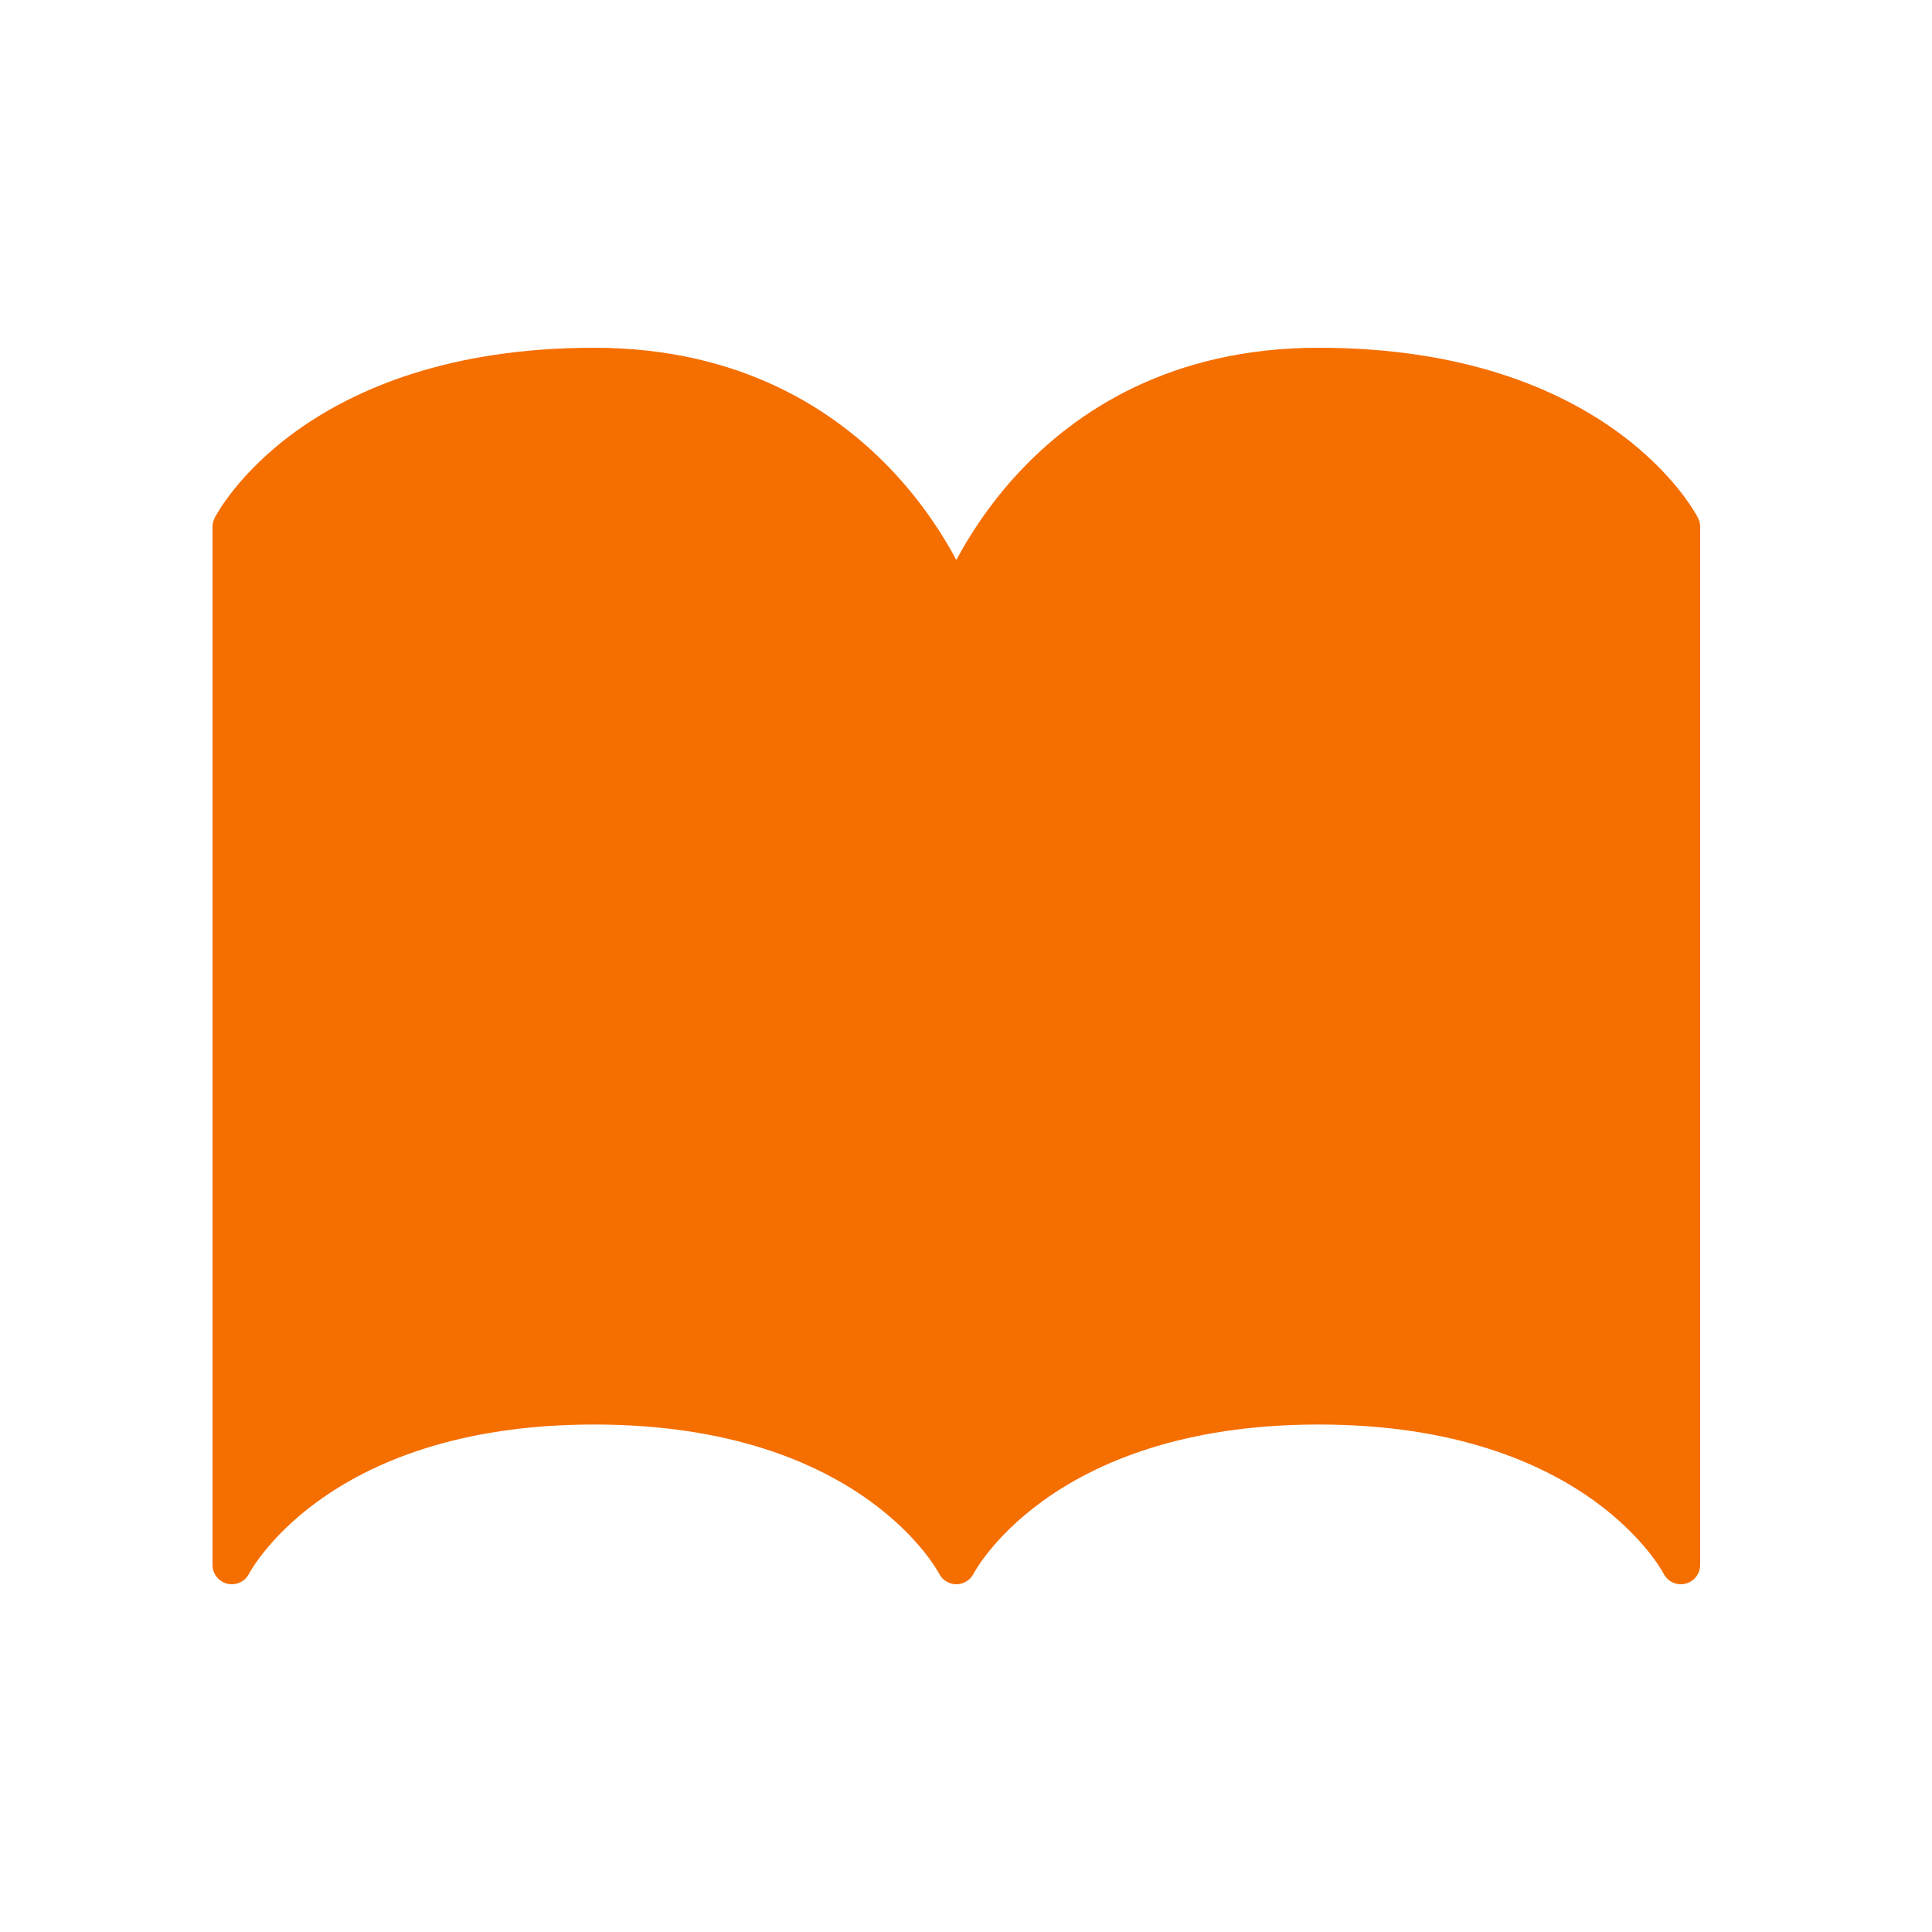
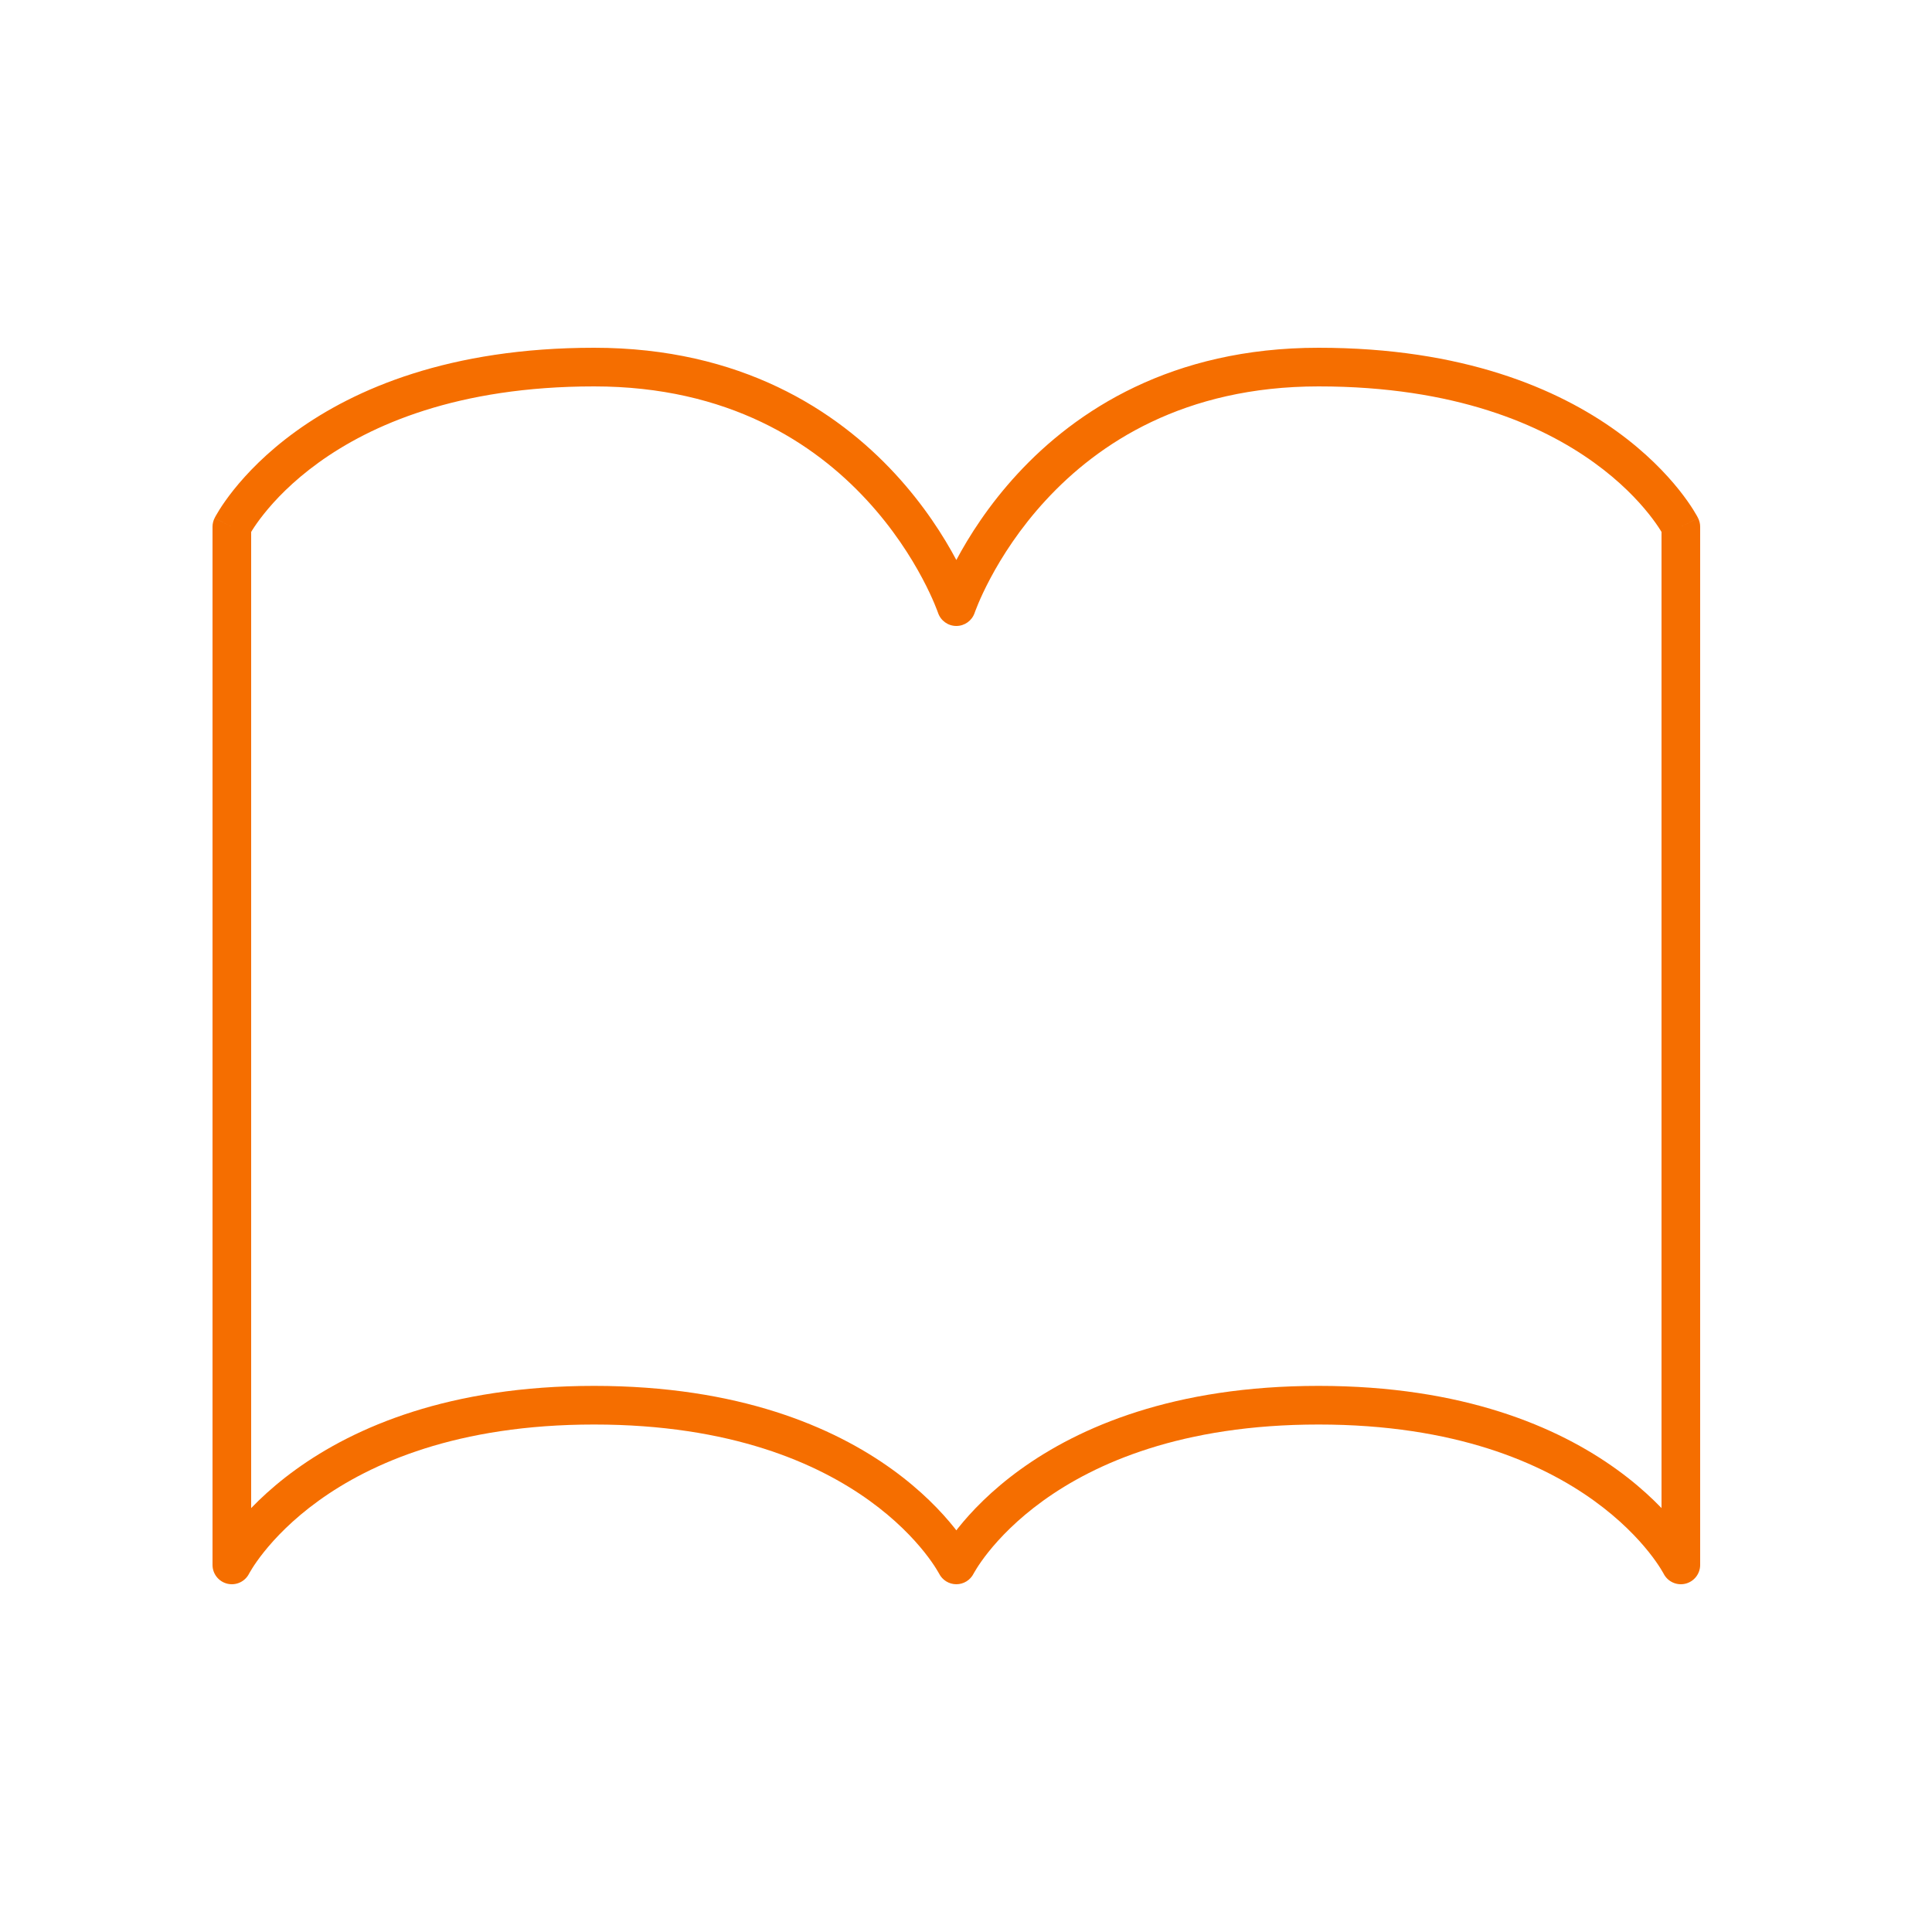
<svg xmlns="http://www.w3.org/2000/svg" width="100" height="100" viewBox="0 0 100 100" fill="none">
-   <path d="M87 81V27.267C87 27.267 82.833 19 68.25 19C53.667 19 49.5 31.4 49.5 31.4C49.5 31.4 45.333 19 30.75 19C16.167 19 12 27.267 12 27.267V81C12 81 16.167 72.733 30.75 72.733C45.333 72.733 49.5 81 49.5 81C49.5 81 53.667 72.733 68.25 72.733C82.833 72.733 87 81 87 81Z" fill="#F56E00" />
  <path d="M87 27.267H88C88 27.11 87.963 26.956 87.893 26.817L87 27.267ZM87 81L86.107 81.45C86.316 81.864 86.781 82.08 87.231 81.973C87.682 81.866 88 81.463 88 81H87ZM12 27.267L11.107 26.817C11.037 26.956 11 27.11 11 27.267H12ZM12 81H11C11 81.463 11.318 81.866 11.769 81.973C12.219 82.08 12.684 81.864 12.893 81.45L12 81ZM49.5 81L48.607 81.45C48.777 81.787 49.122 82 49.5 82C49.878 82 50.223 81.787 50.393 81.45L49.5 81ZM49.5 31.4L48.552 31.718C48.689 32.126 49.071 32.4 49.5 32.4C49.929 32.4 50.311 32.126 50.448 31.718L49.5 31.4ZM86 27.267V81H88V27.267H86ZM11 27.267V81H13V27.267H11ZM87 81C87.893 80.55 87.893 80.549 87.892 80.549C87.892 80.548 87.892 80.548 87.891 80.547C87.891 80.546 87.89 80.545 87.89 80.543C87.888 80.541 87.887 80.538 87.885 80.534C87.881 80.527 87.876 80.517 87.87 80.506C87.858 80.484 87.842 80.454 87.821 80.417C87.779 80.342 87.719 80.239 87.639 80.112C87.478 79.857 87.237 79.503 86.903 79.085C86.234 78.247 85.193 77.148 83.679 76.056C80.638 73.862 75.745 71.733 68.25 71.733V73.733C75.339 73.733 79.82 75.738 82.509 77.678C83.859 78.652 84.771 79.62 85.34 80.332C85.624 80.688 85.822 80.981 85.946 81.178C86.008 81.276 86.052 81.351 86.078 81.398C86.091 81.421 86.1 81.437 86.105 81.446C86.107 81.451 86.109 81.453 86.109 81.454C86.109 81.454 86.109 81.454 86.109 81.454C86.109 81.453 86.108 81.453 86.108 81.452C86.108 81.452 86.108 81.451 86.108 81.451C86.107 81.451 86.107 81.45 87 81ZM68.25 71.733C60.755 71.733 55.862 73.862 52.821 76.056C51.307 77.148 50.266 78.247 49.597 79.085C49.263 79.503 49.022 79.857 48.861 80.112C48.781 80.239 48.721 80.342 48.679 80.417C48.658 80.454 48.642 80.484 48.63 80.506C48.624 80.517 48.619 80.527 48.615 80.534C48.613 80.538 48.612 80.541 48.61 80.543C48.61 80.545 48.609 80.546 48.608 80.547C48.608 80.548 48.608 80.548 48.608 80.549C48.607 80.549 48.607 80.55 49.5 81C50.393 81.45 50.393 81.451 50.392 81.451C50.392 81.451 50.392 81.452 50.392 81.452C50.392 81.453 50.391 81.453 50.391 81.454C50.391 81.454 50.391 81.454 50.391 81.454C50.391 81.453 50.393 81.451 50.395 81.446C50.4 81.437 50.409 81.421 50.422 81.398C50.448 81.351 50.492 81.276 50.554 81.178C50.678 80.981 50.876 80.688 51.16 80.332C51.729 79.62 52.641 78.652 53.991 77.678C56.68 75.738 61.161 73.733 68.25 73.733V71.733ZM49.5 81C50.393 80.55 50.393 80.549 50.392 80.549C50.392 80.548 50.392 80.548 50.392 80.547C50.391 80.546 50.39 80.545 50.39 80.543C50.388 80.541 50.387 80.538 50.385 80.534C50.381 80.527 50.376 80.517 50.37 80.506C50.358 80.484 50.342 80.454 50.321 80.417C50.279 80.342 50.219 80.239 50.139 80.112C49.978 79.857 49.737 79.503 49.403 79.085C48.734 78.247 47.693 77.148 46.179 76.056C43.138 73.862 38.245 71.733 30.75 71.733V73.733C37.839 73.733 42.32 75.738 45.009 77.678C46.359 78.652 47.271 79.62 47.84 80.332C48.124 80.688 48.322 80.981 48.446 81.178C48.508 81.276 48.552 81.351 48.578 81.398C48.591 81.421 48.6 81.437 48.605 81.446C48.607 81.451 48.609 81.453 48.609 81.454C48.609 81.454 48.609 81.454 48.609 81.454C48.609 81.453 48.608 81.453 48.608 81.452C48.608 81.452 48.608 81.451 48.608 81.451C48.607 81.451 48.607 81.45 49.5 81ZM30.75 71.733C23.256 71.733 18.362 73.862 15.321 76.056C13.807 77.148 12.766 78.247 12.097 79.085C11.763 79.503 11.522 79.857 11.361 80.112C11.281 80.239 11.221 80.342 11.179 80.417C11.158 80.454 11.142 80.484 11.13 80.506C11.124 80.517 11.119 80.527 11.115 80.534C11.113 80.538 11.112 80.541 11.11 80.543C11.11 80.545 11.109 80.546 11.108 80.547C11.108 80.548 11.108 80.548 11.108 80.549C11.107 80.549 11.107 80.55 12 81C12.893 81.45 12.893 81.451 12.892 81.451C12.892 81.451 12.892 81.452 12.892 81.452C12.892 81.453 12.891 81.453 12.891 81.454C12.891 81.454 12.891 81.454 12.891 81.454C12.891 81.453 12.893 81.451 12.895 81.446C12.9 81.437 12.909 81.421 12.922 81.398C12.948 81.351 12.992 81.276 13.054 81.178C13.178 80.981 13.376 80.688 13.661 80.332C14.229 79.62 15.141 78.652 16.491 77.678C19.18 75.738 23.661 73.733 30.75 73.733V71.733ZM87 27.267C87.893 26.817 87.893 26.816 87.892 26.815C87.892 26.815 87.892 26.814 87.891 26.814C87.891 26.813 87.89 26.811 87.89 26.81C87.888 26.808 87.887 26.804 87.885 26.801C87.881 26.793 87.876 26.784 87.87 26.773C87.858 26.751 87.842 26.721 87.821 26.683C87.779 26.609 87.719 26.506 87.639 26.378C87.478 26.123 87.237 25.77 86.903 25.351C86.234 24.514 85.193 23.415 83.679 22.322C80.638 20.129 75.745 18 68.25 18V20C75.339 20 79.82 22.005 82.509 23.944C83.859 24.918 84.771 25.886 85.34 26.599C85.624 26.955 85.822 27.247 85.946 27.445C86.008 27.543 86.052 27.618 86.078 27.664C86.091 27.688 86.1 27.704 86.105 27.713C86.107 27.717 86.109 27.72 86.109 27.721C86.109 27.721 86.109 27.721 86.109 27.72C86.109 27.72 86.108 27.719 86.108 27.719C86.108 27.719 86.108 27.718 86.108 27.718C86.107 27.717 86.107 27.717 87 27.267ZM68.25 18C60.635 18 55.693 21.252 52.672 24.521C51.169 26.148 50.145 27.772 49.496 28.993C49.171 29.604 48.938 30.116 48.785 30.48C48.709 30.662 48.653 30.807 48.614 30.909C48.595 30.961 48.58 31.001 48.57 31.03C48.565 31.044 48.561 31.056 48.558 31.065C48.556 31.069 48.555 31.073 48.554 31.075C48.554 31.077 48.553 31.078 48.553 31.079C48.553 31.079 48.553 31.08 48.553 31.08C48.552 31.081 48.552 31.081 49.5 31.4C50.448 31.718 50.448 31.719 50.448 31.719C50.448 31.719 50.447 31.72 50.447 31.72C50.447 31.72 50.447 31.72 50.447 31.72C50.447 31.72 50.448 31.719 50.448 31.717C50.449 31.714 50.452 31.708 50.455 31.699C50.461 31.681 50.472 31.652 50.487 31.612C50.516 31.533 50.563 31.412 50.63 31.254C50.761 30.94 50.968 30.484 51.262 29.932C51.849 28.828 52.779 27.352 54.141 25.879C56.849 22.948 61.282 20 68.25 20V18ZM49.5 31.4C50.448 31.081 50.448 31.081 50.447 31.08C50.447 31.08 50.447 31.079 50.447 31.079C50.447 31.078 50.446 31.077 50.446 31.075C50.445 31.073 50.444 31.069 50.442 31.065C50.439 31.056 50.435 31.044 50.43 31.03C50.42 31.001 50.405 30.961 50.386 30.909C50.347 30.807 50.291 30.662 50.215 30.48C50.062 30.116 49.829 29.604 49.504 28.993C48.855 27.772 47.831 26.148 46.328 24.521C43.307 21.252 38.365 18 30.75 18V20C37.718 20 42.151 22.948 44.859 25.879C46.221 27.352 47.151 28.828 47.738 29.932C48.032 30.484 48.239 30.94 48.37 31.254C48.437 31.412 48.484 31.533 48.513 31.612C48.528 31.652 48.539 31.681 48.545 31.699C48.548 31.708 48.551 31.714 48.552 31.717C48.552 31.719 48.553 31.72 48.553 31.72C48.553 31.72 48.553 31.72 48.553 31.72C48.553 31.72 48.552 31.719 48.552 31.719C48.552 31.719 48.552 31.718 49.5 31.4ZM30.75 18C23.256 18 18.362 20.129 15.321 22.322C13.807 23.415 12.766 24.514 12.097 25.351C11.763 25.77 11.522 26.123 11.361 26.378C11.281 26.506 11.221 26.609 11.179 26.683C11.158 26.721 11.142 26.751 11.13 26.773C11.124 26.784 11.119 26.793 11.115 26.801C11.113 26.804 11.112 26.808 11.11 26.81C11.11 26.811 11.109 26.813 11.108 26.814C11.108 26.814 11.108 26.815 11.108 26.815C11.107 26.816 11.107 26.817 12 27.267C12.893 27.717 12.893 27.717 12.892 27.718C12.892 27.718 12.892 27.719 12.892 27.719C12.892 27.719 12.891 27.72 12.891 27.72C12.891 27.721 12.891 27.721 12.891 27.721C12.891 27.72 12.893 27.717 12.895 27.713C12.9 27.704 12.909 27.688 12.922 27.664C12.948 27.618 12.992 27.543 13.054 27.445C13.178 27.247 13.376 26.955 13.661 26.599C14.229 25.886 15.141 24.918 16.491 23.944C19.18 22.005 23.661 20 30.75 20V18Z" fill="#F56E00" />
</svg>